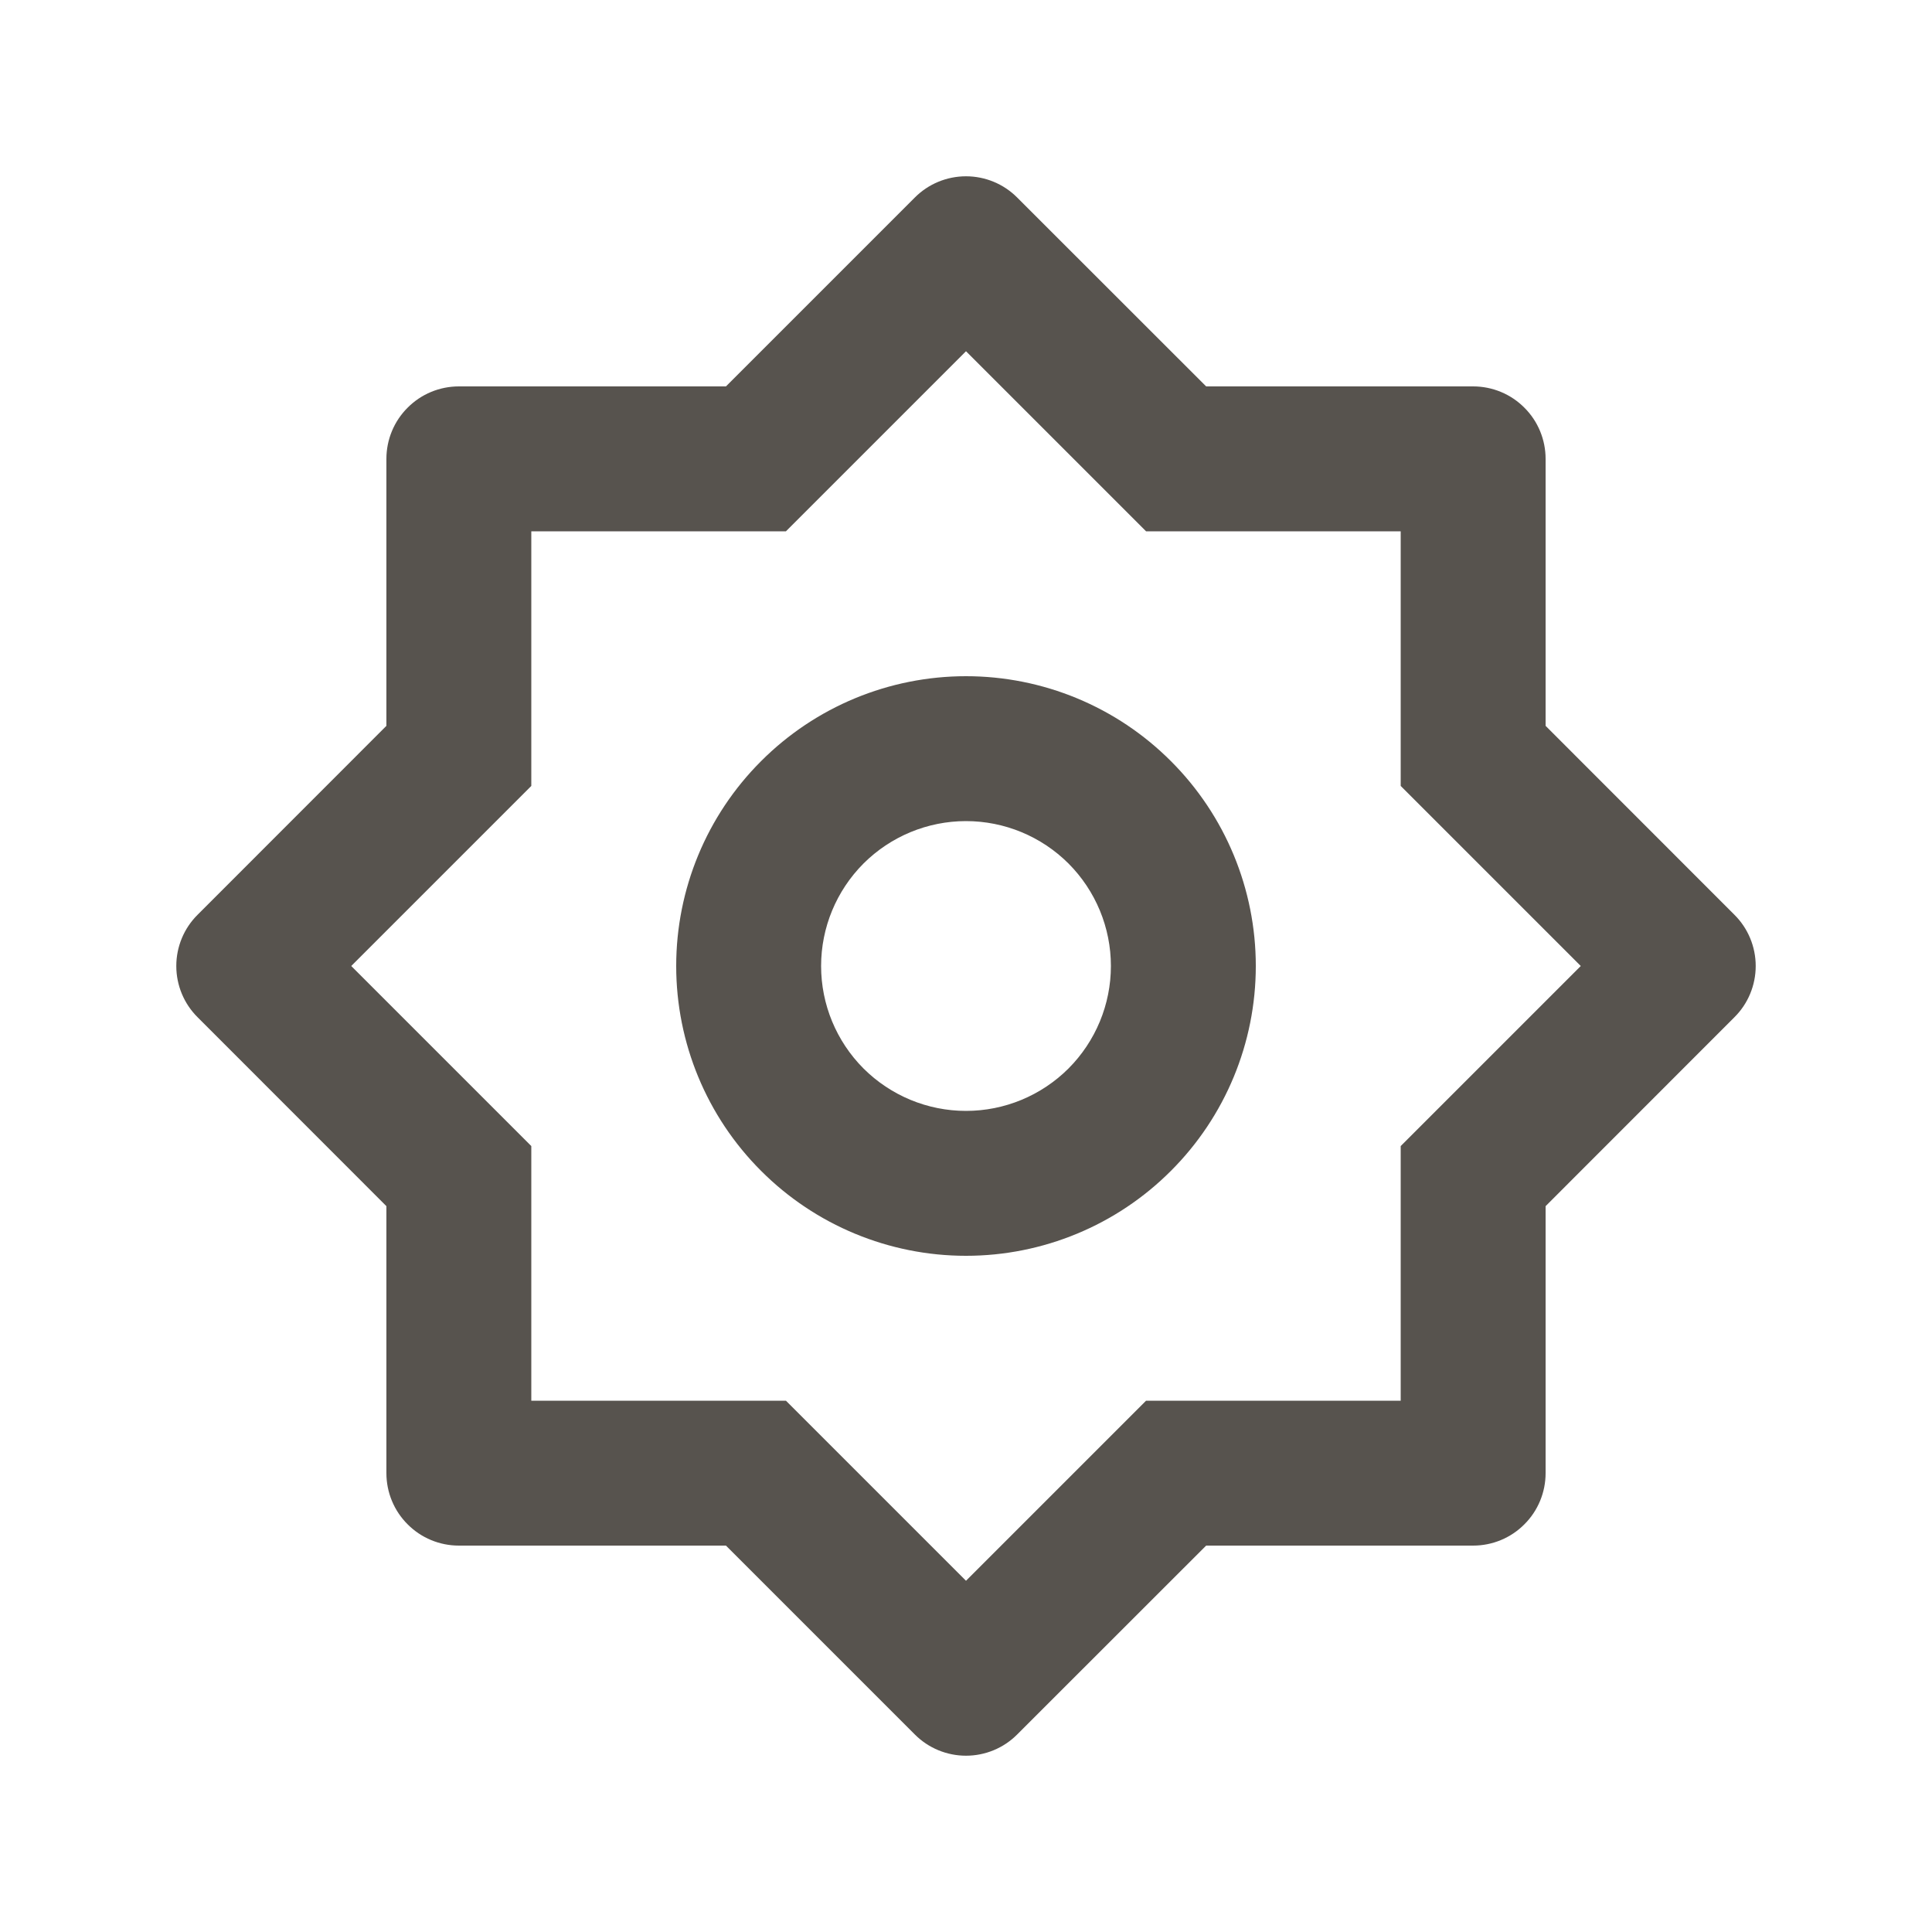
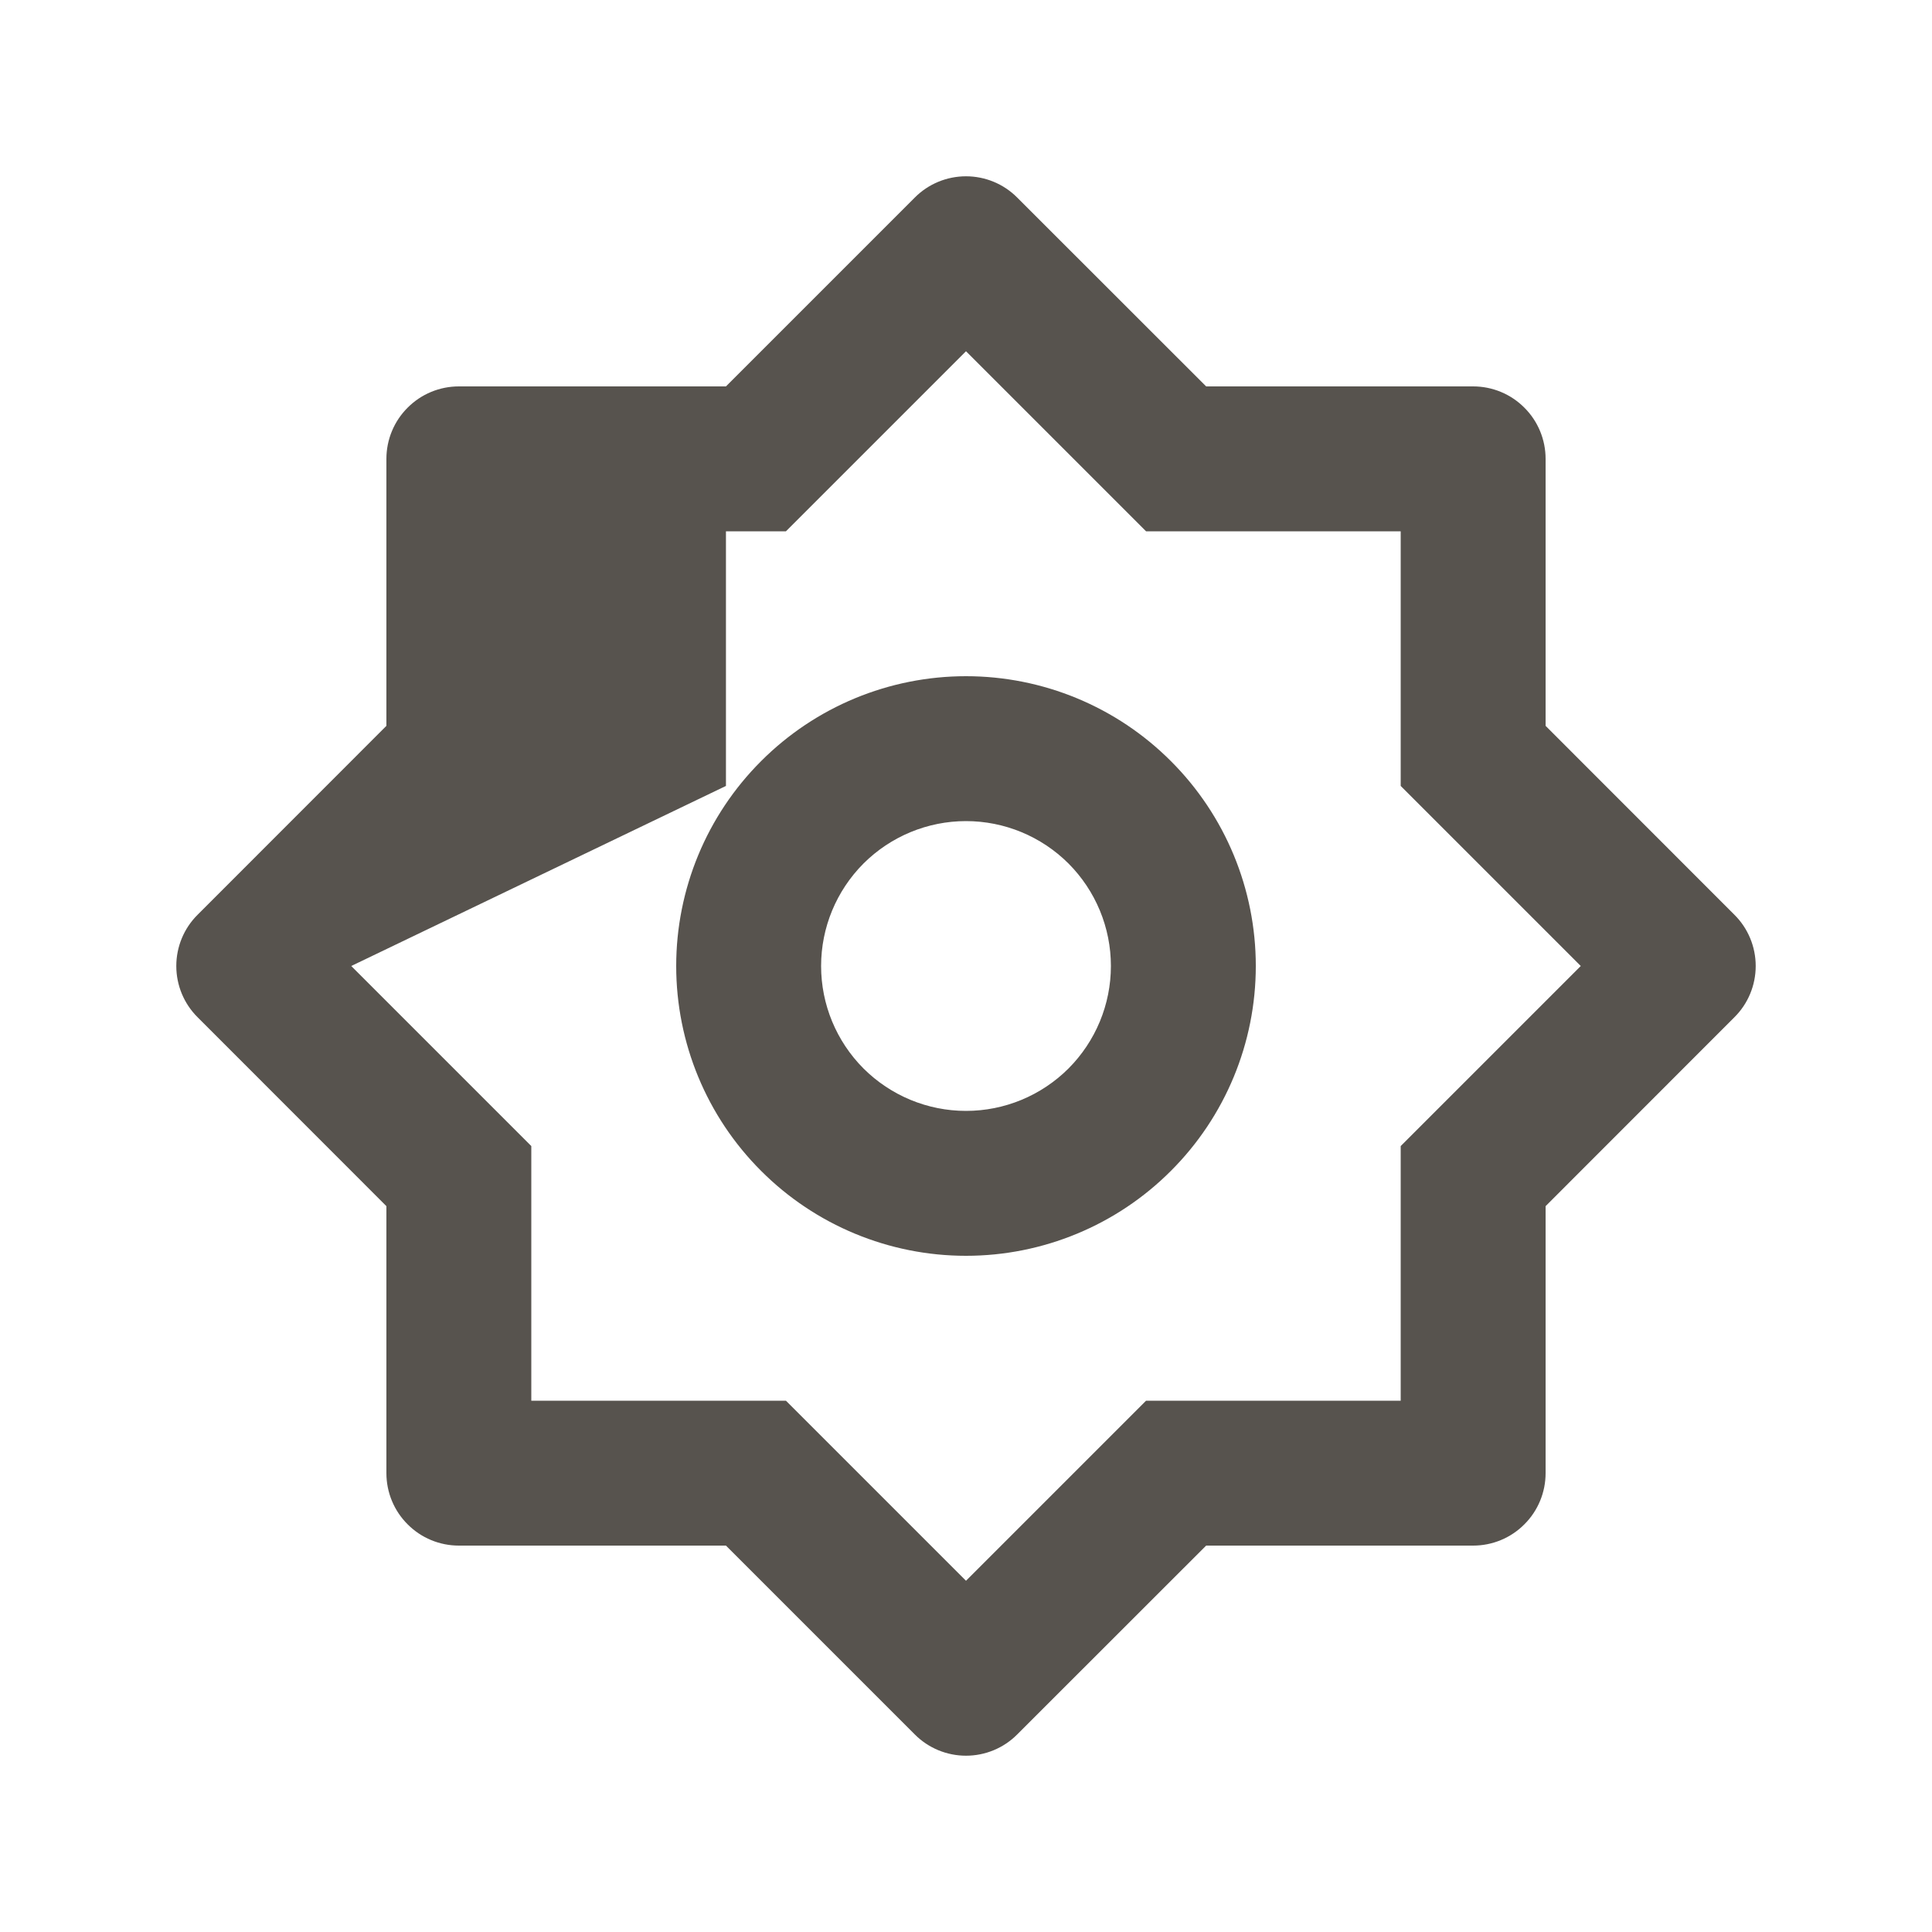
<svg xmlns="http://www.w3.org/2000/svg" width="20" height="20" viewBox="0 0 20 20" fill="none">
-   <path d="M7.515 4L9.47 2.045C9.61 1.904 9.801 1.825 10 1.825C10.199 1.825 10.39 1.904 10.53 2.045L12.486 4H15.25C15.449 4 15.64 4.079 15.78 4.22C15.921 4.36 16 4.551 16 4.75V7.514L17.955 9.47C18.096 9.61 18.175 9.801 18.175 10C18.175 10.199 18.096 10.39 17.955 10.53L16 12.486V15.25C16 15.449 15.921 15.64 15.78 15.78C15.64 15.921 15.449 16 15.25 16H12.486L10.53 17.955C10.39 18.096 10.199 18.175 10 18.175C9.801 18.175 9.61 18.096 9.47 17.955L7.515 16H4.75C4.551 16 4.36 15.921 4.22 15.78C4.079 15.64 4 15.449 4 15.25V12.486L2.045 10.53C1.904 10.39 1.825 10.199 1.825 10C1.825 9.801 1.904 9.61 2.045 9.47L4 7.514V4.75C4 4.551 4.079 4.36 4.22 4.22C4.36 4.079 4.551 4 4.75 4H7.515ZM5.5 5.5V8.136L3.636 10L5.5 11.864V14.5H8.136L10 16.364L11.864 14.5H14.5V11.864L16.364 10L14.5 8.136V5.5H11.864L10 3.636L8.136 5.5H5.5ZM10 13C9.204 13 8.441 12.684 7.879 12.121C7.316 11.559 7 10.796 7 10C7 9.204 7.316 8.441 7.879 7.879C8.441 7.316 9.204 7 10 7C10.796 7 11.559 7.316 12.121 7.879C12.684 8.441 13 9.204 13 10C13 10.796 12.684 11.559 12.121 12.121C11.559 12.684 10.796 13 10 13ZM10 11.5C10.398 11.5 10.779 11.342 11.061 11.061C11.342 10.779 11.5 10.398 11.5 10C11.5 9.602 11.342 9.221 11.061 8.939C10.779 8.658 10.398 8.5 10 8.5C9.602 8.5 9.221 8.658 8.939 8.939C8.658 9.221 8.5 9.602 8.5 10C8.5 10.398 8.658 10.779 8.939 11.061C9.221 11.342 9.602 11.5 10 11.5Z" fill="#57534E" />
+   <path d="M7.515 4L9.47 2.045C9.61 1.904 9.801 1.825 10 1.825C10.199 1.825 10.39 1.904 10.53 2.045L12.486 4H15.25C15.449 4 15.64 4.079 15.78 4.22C15.921 4.36 16 4.551 16 4.75V7.514L17.955 9.47C18.096 9.61 18.175 9.801 18.175 10C18.175 10.199 18.096 10.39 17.955 10.53L16 12.486V15.25C16 15.449 15.921 15.64 15.78 15.78C15.64 15.921 15.449 16 15.25 16H12.486L10.53 17.955C10.39 18.096 10.199 18.175 10 18.175C9.801 18.175 9.61 18.096 9.47 17.955L7.515 16H4.75C4.551 16 4.36 15.921 4.22 15.78C4.079 15.64 4 15.449 4 15.25V12.486L2.045 10.53C1.904 10.39 1.825 10.199 1.825 10C1.825 9.801 1.904 9.61 2.045 9.47L4 7.514V4.75C4 4.551 4.079 4.36 4.22 4.22C4.36 4.079 4.551 4 4.75 4H7.515ZV8.136L3.636 10L5.5 11.864V14.5H8.136L10 16.364L11.864 14.5H14.5V11.864L16.364 10L14.5 8.136V5.5H11.864L10 3.636L8.136 5.5H5.5ZM10 13C9.204 13 8.441 12.684 7.879 12.121C7.316 11.559 7 10.796 7 10C7 9.204 7.316 8.441 7.879 7.879C8.441 7.316 9.204 7 10 7C10.796 7 11.559 7.316 12.121 7.879C12.684 8.441 13 9.204 13 10C13 10.796 12.684 11.559 12.121 12.121C11.559 12.684 10.796 13 10 13ZM10 11.5C10.398 11.5 10.779 11.342 11.061 11.061C11.342 10.779 11.5 10.398 11.5 10C11.5 9.602 11.342 9.221 11.061 8.939C10.779 8.658 10.398 8.5 10 8.5C9.602 8.5 9.221 8.658 8.939 8.939C8.658 9.221 8.5 9.602 8.5 10C8.5 10.398 8.658 10.779 8.939 11.061C9.221 11.342 9.602 11.5 10 11.5Z" fill="#57534E" />
</svg>